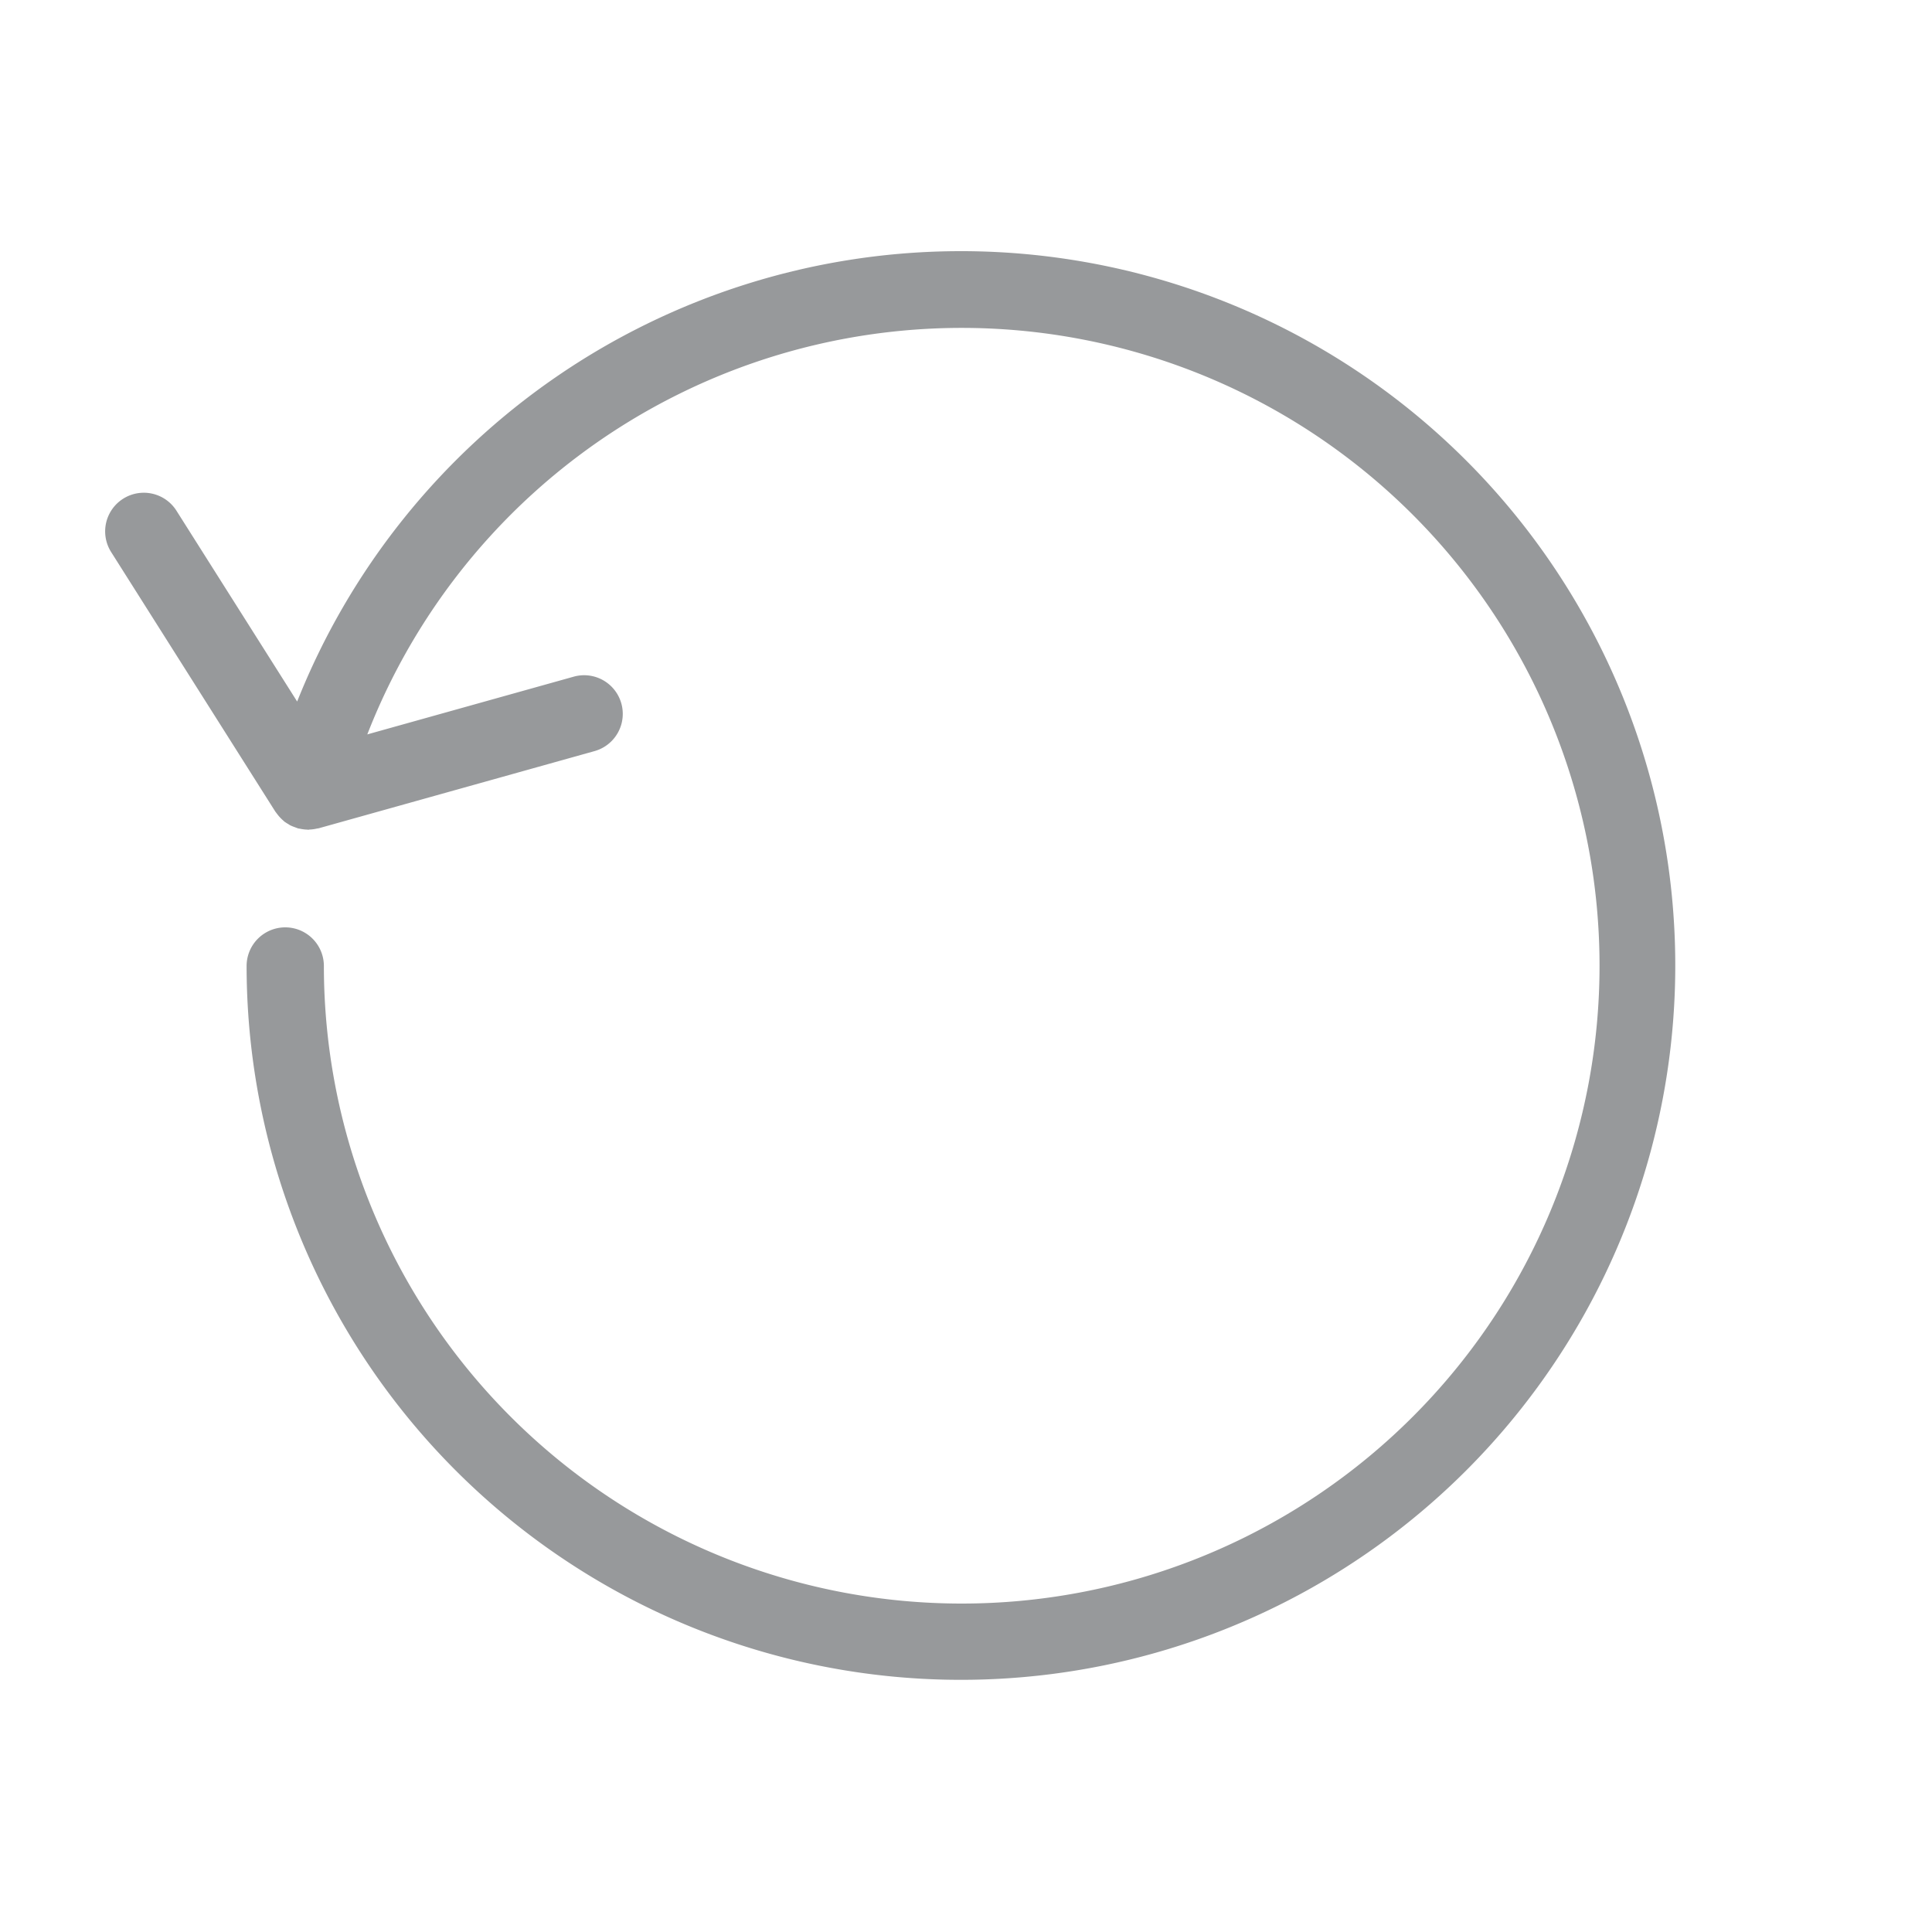
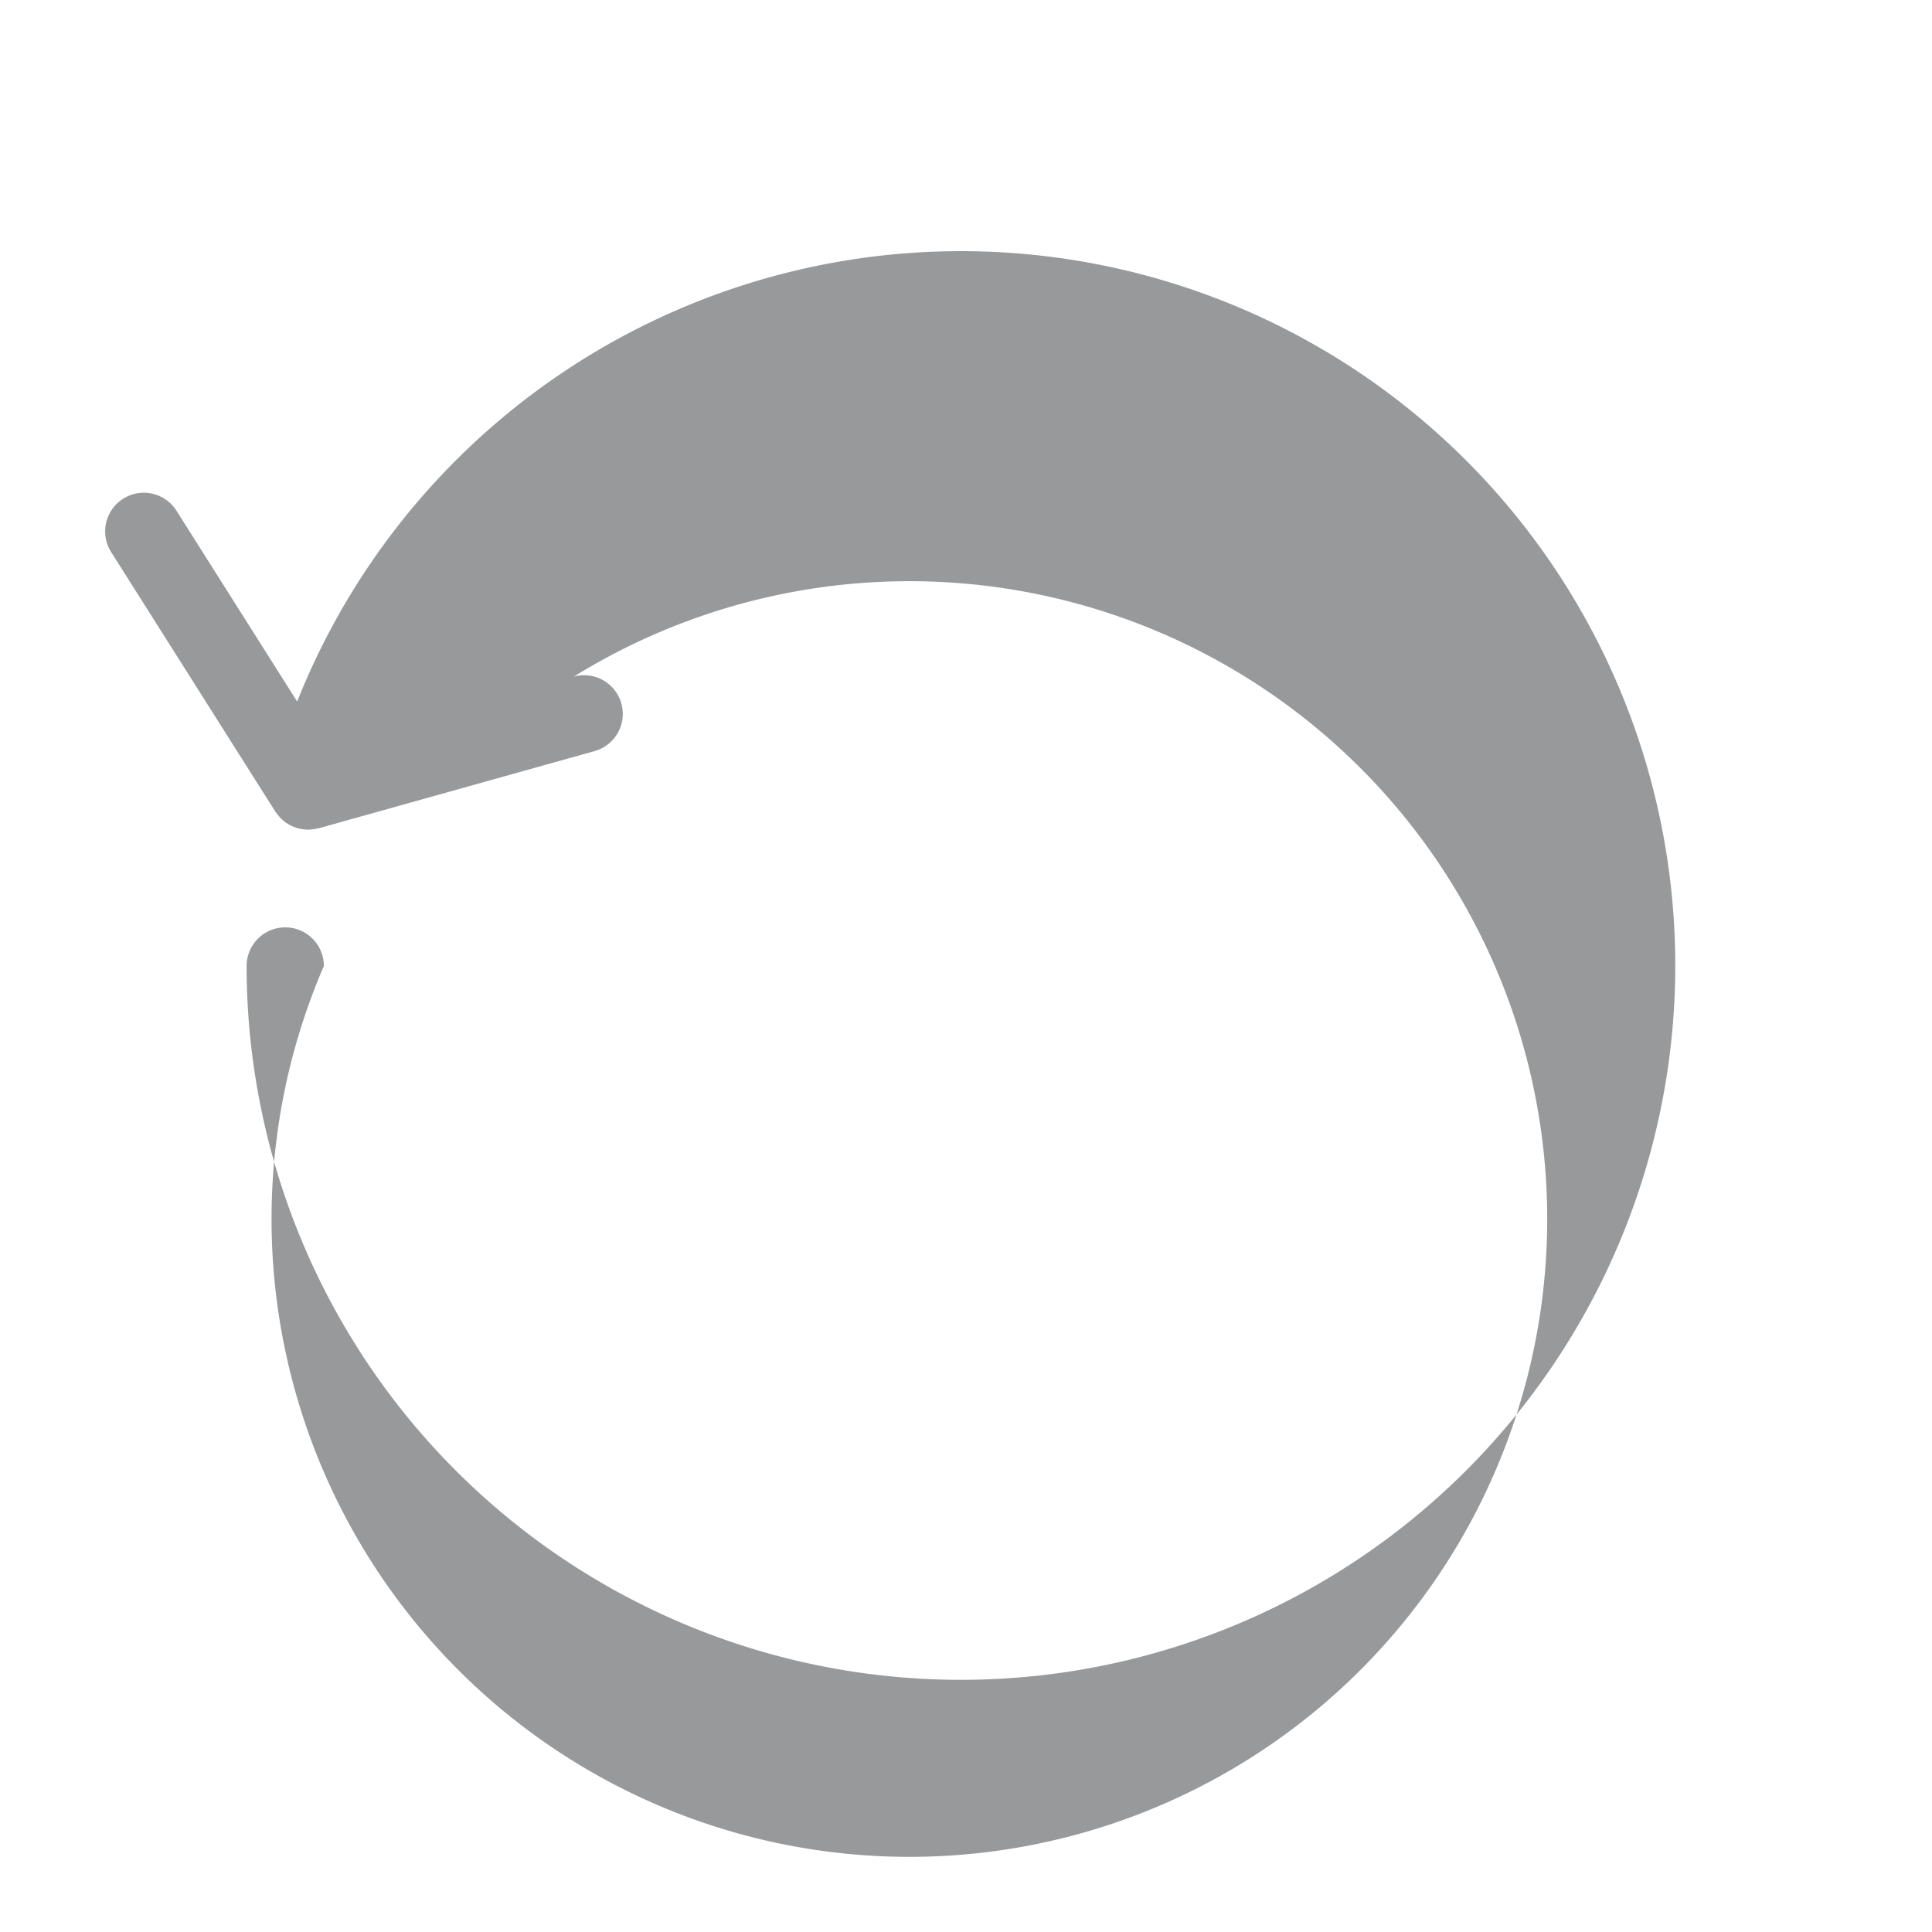
<svg xmlns="http://www.w3.org/2000/svg" viewBox="0 0 100 100" x="0px" y="0px" aria-hidden="true" width="100px" height="100px" style="fill:url(#CerosGradient_id997ce8e8a);">
  <defs>
    <linearGradient class="cerosgradient" data-cerosgradient="true" id="CerosGradient_id997ce8e8a" gradientUnits="userSpaceOnUse" x1="50%" y1="100%" x2="50%" y2="0%">
      <stop offset="0%" stop-color="#97999B" />
      <stop offset="100%" stop-color="#97999B" />
    </linearGradient>
    <linearGradient />
  </defs>
  <title>Artboard 2</title>
  <g data-name="Layer 2">
-     <path d="M14.256,42.016c.009.014.021.023.03.037.019.029.041.053.061.081a1.984,1.984,0,0,0,.189.22c.035.035.07.07.108.102.032.028.061.058.095.084.012.009.026.015.038.024.046.033.096.062.145.091.034.02.065.044.099.062a2.017,2.017,0,0,0,.224.092c.037.014.071.029.109.041.026.008.05.022.077.029l.014.002c.028.007.057.008.086.014a1.99,1.99,0,0,0,.368.046c.012 0.0.024.004.037.005l.009.002.001-0.0.002 0c.027,0,.054-.01.081-.011a1.967,1.967,0,0,0,.379-.052c.026-.006.052-.003.078-.011l.007-.002.004-.001,14.276-3.994a2,2,0,0,0-1.078-3.853L19.012,38.012A33.014,33.014,0,1,1,16.764,50a2,2,0,0,0-4,0,36.974,36.974,0,1,0,2.617-13.689l-6.247-9.876a2,2,0,1,0-3.381,2.139Z" style="fill:url(#CerosGradient_id997ce8e8a);" />
+     <path d="M14.256,42.016c.009.014.021.023.03.037.019.029.041.053.061.081a1.984,1.984,0,0,0,.189.22c.035.035.07.07.108.102.032.028.061.058.095.084.012.009.026.015.038.024.046.033.096.062.145.091.034.02.065.044.099.062a2.017,2.017,0,0,0,.224.092c.037.014.071.029.109.041.026.008.05.022.077.029l.014.002c.028.007.057.008.086.014a1.99,1.99,0,0,0,.368.046c.012 0.0.024.004.037.005l.009.002.001-0.0.002 0c.027,0,.054-.01.081-.011a1.967,1.967,0,0,0,.379-.052c.026-.006.052-.003.078-.011l.007-.002.004-.001,14.276-3.994a2,2,0,0,0-1.078-3.853A33.014,33.014,0,1,1,16.764,50a2,2,0,0,0-4,0,36.974,36.974,0,1,0,2.617-13.689l-6.247-9.876a2,2,0,1,0-3.381,2.139Z" style="fill:url(#CerosGradient_id997ce8e8a);" />
  </g>
</svg>